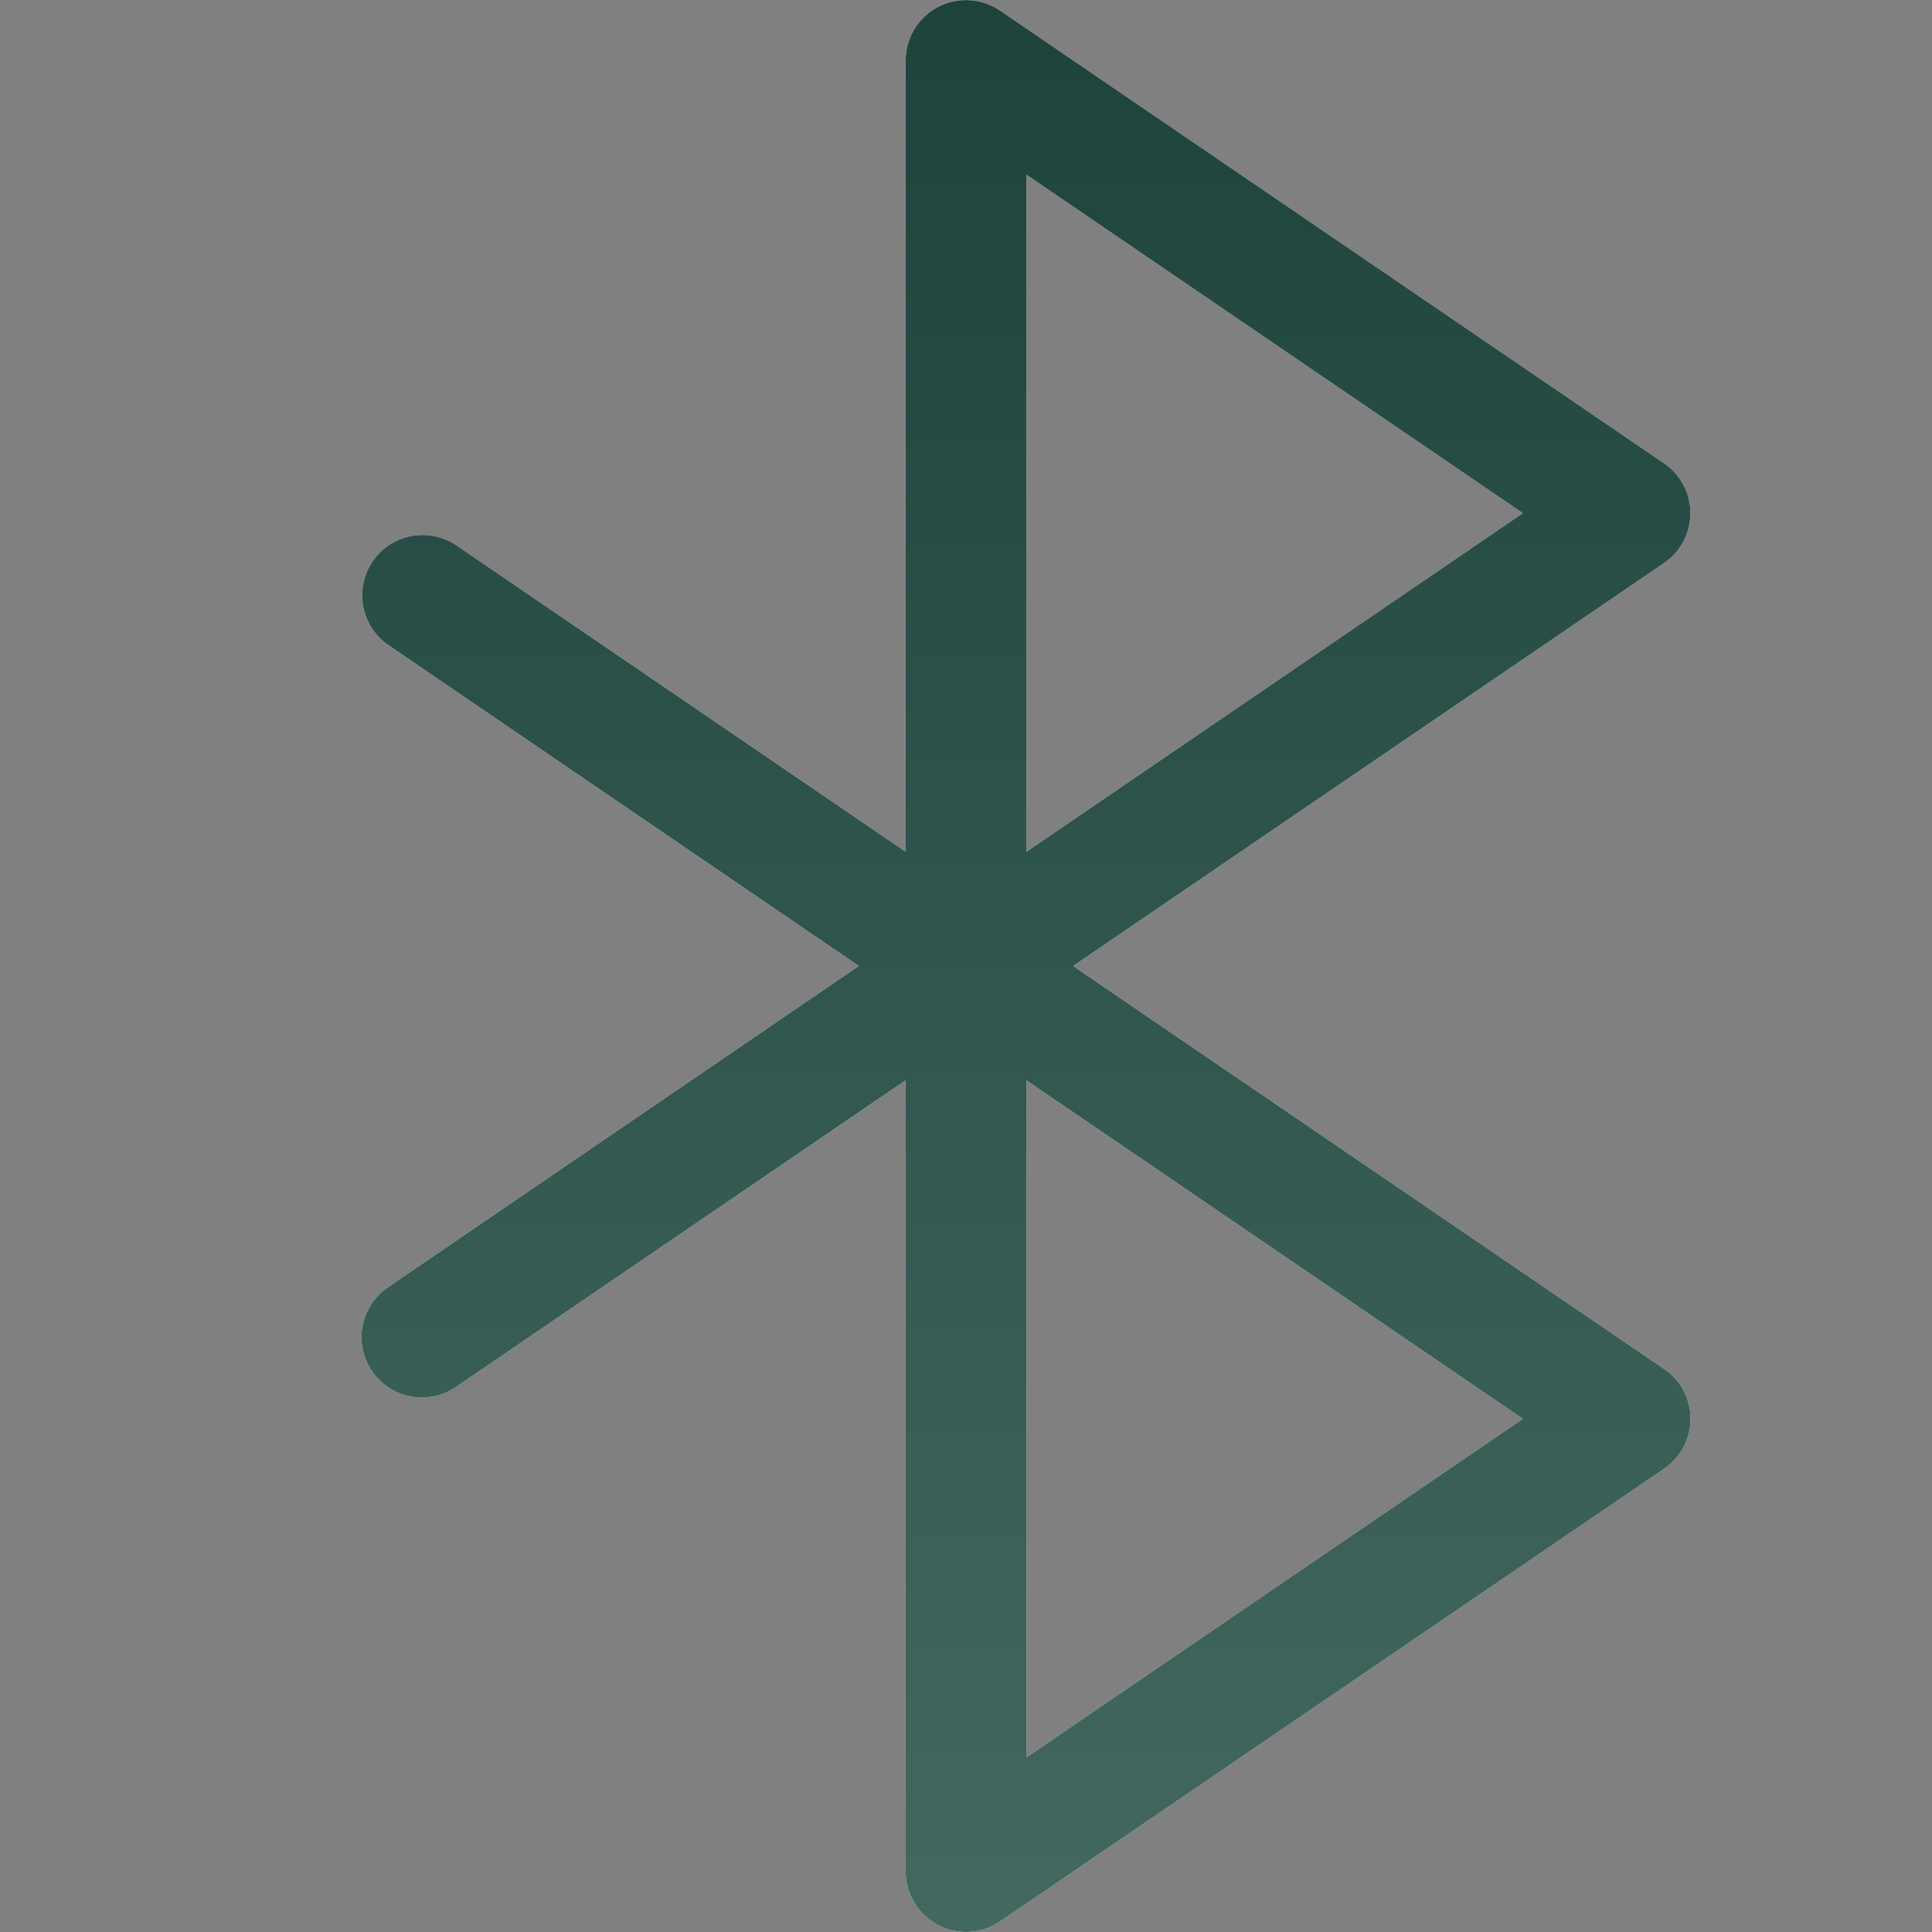
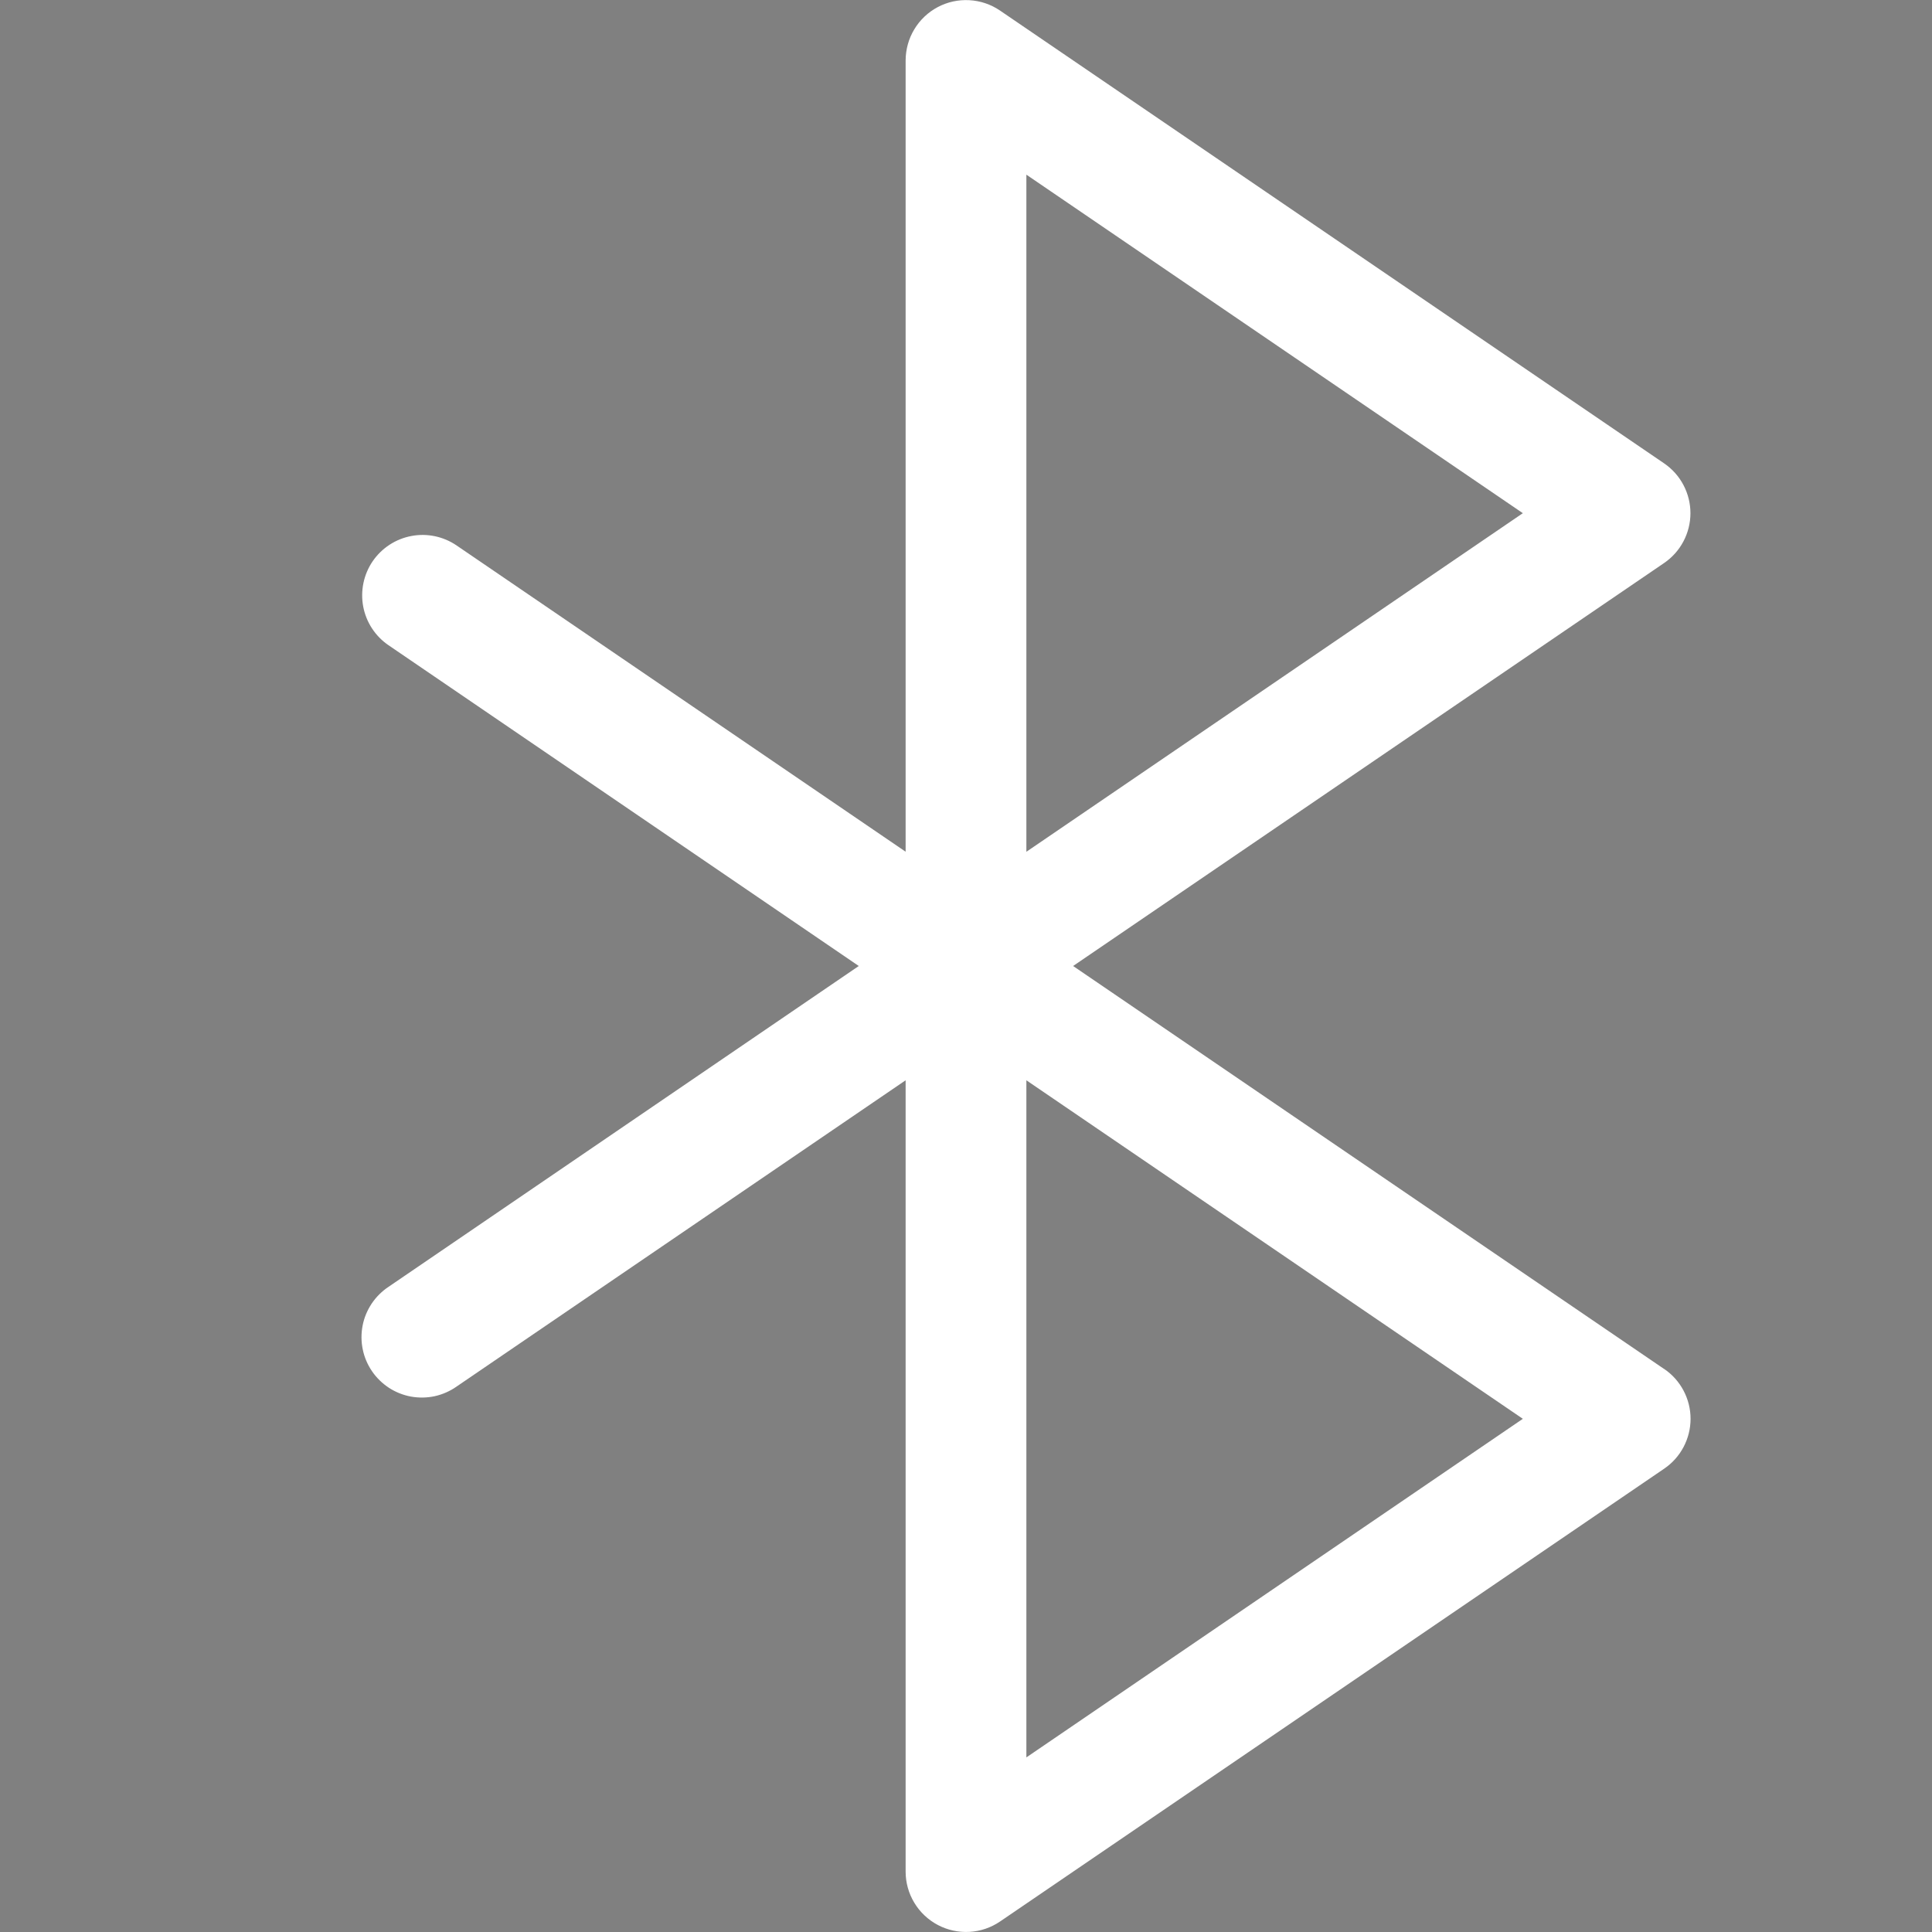
<svg xmlns="http://www.w3.org/2000/svg" width="32" height="32" viewBox="0 0 32 32" fill="none">
  <rect x="0" y="0" width="32" height="32" fill="#808080" stroke="none" />
  <path d="M27.562 22.674L17.774 16L27.562 9.326C27.697 9.234 27.807 9.111 27.883 8.967C27.959 8.823 27.999 8.663 27.999 8.5C27.999 8.337 27.959 8.177 27.883 8.033C27.807 7.889 27.697 7.766 27.562 7.674L16.562 0.174C16.412 0.072 16.237 0.013 16.055 0.003C15.874 -0.007 15.693 0.032 15.533 0.117C15.372 0.202 15.238 0.329 15.144 0.485C15.05 0.64 15.001 0.818 15 1V14.107L7.562 9.034C7.343 8.885 7.073 8.828 6.813 8.878C6.552 8.927 6.322 9.078 6.172 9.297C6.023 9.516 5.967 9.786 6.016 10.047C6.065 10.307 6.216 10.538 6.435 10.687L14.224 16L6.435 21.314C6.325 21.387 6.23 21.482 6.156 21.592C6.083 21.702 6.031 21.825 6.006 21.956C5.981 22.085 5.981 22.219 6.008 22.349C6.034 22.479 6.087 22.602 6.161 22.711C6.236 22.821 6.332 22.914 6.443 22.987C6.554 23.059 6.678 23.108 6.808 23.132C6.939 23.155 7.073 23.153 7.202 23.125C7.331 23.096 7.454 23.042 7.562 22.966L15 17.893V31C15 31.182 15.05 31.361 15.144 31.516C15.238 31.672 15.373 31.799 15.534 31.884C15.695 31.969 15.876 32.008 16.057 31.998C16.239 31.988 16.414 31.928 16.564 31.826L27.564 24.326C27.699 24.234 27.809 24.111 27.885 23.967C27.961 23.823 28.001 23.663 28.001 23.5C28.001 23.337 27.961 23.177 27.885 23.033C27.809 22.889 27.699 22.766 27.564 22.674H27.562ZM17 2.893L25.223 8.5L17 14.108V2.893ZM17 29.108V17.893L25.223 23.5L17 29.108Z" fill="white" />
-   <path d="M27.562 22.674L17.774 16L27.562 9.326C27.697 9.234 27.807 9.111 27.883 8.967C27.959 8.823 27.999 8.663 27.999 8.5C27.999 8.337 27.959 8.177 27.883 8.033C27.807 7.889 27.697 7.766 27.562 7.674L16.562 0.174C16.412 0.072 16.237 0.013 16.055 0.003C15.874 -0.007 15.693 0.032 15.533 0.117C15.372 0.202 15.238 0.329 15.144 0.485C15.05 0.64 15.001 0.818 15 1V14.107L7.562 9.034C7.343 8.885 7.073 8.828 6.813 8.878C6.552 8.927 6.322 9.078 6.172 9.297C6.023 9.516 5.967 9.786 6.016 10.047C6.065 10.307 6.216 10.538 6.435 10.687L14.224 16L6.435 21.314C6.325 21.387 6.23 21.482 6.156 21.592C6.083 21.702 6.031 21.825 6.006 21.956C5.981 22.085 5.981 22.219 6.008 22.349C6.034 22.479 6.087 22.602 6.161 22.711C6.236 22.821 6.332 22.914 6.443 22.987C6.554 23.059 6.678 23.108 6.808 23.132C6.939 23.155 7.073 23.153 7.202 23.125C7.331 23.096 7.454 23.042 7.562 22.966L15 17.893V31C15 31.182 15.05 31.361 15.144 31.516C15.238 31.672 15.373 31.799 15.534 31.884C15.695 31.969 15.876 32.008 16.057 31.998C16.239 31.988 16.414 31.928 16.564 31.826L27.564 24.326C27.699 24.234 27.809 24.111 27.885 23.967C27.961 23.823 28.001 23.663 28.001 23.5C28.001 23.337 27.961 23.177 27.885 23.033C27.809 22.889 27.699 22.766 27.564 22.674H27.562ZM17 2.893L25.223 8.5L17 14.108V2.893ZM17 29.108V17.893L25.223 23.5L17 29.108Z" fill="url(#paint0_linear_211_2)" />
  <defs>
    <linearGradient id="paint0_linear_211_2" x1="16.994" y1="0.001" x2="16.994" y2="32" gradientUnits="userSpaceOnUse">
      <stop stop-color="#1E433C" />
      <stop offset="1" stop-color="#426860" />
    </linearGradient>
  </defs>
</svg>